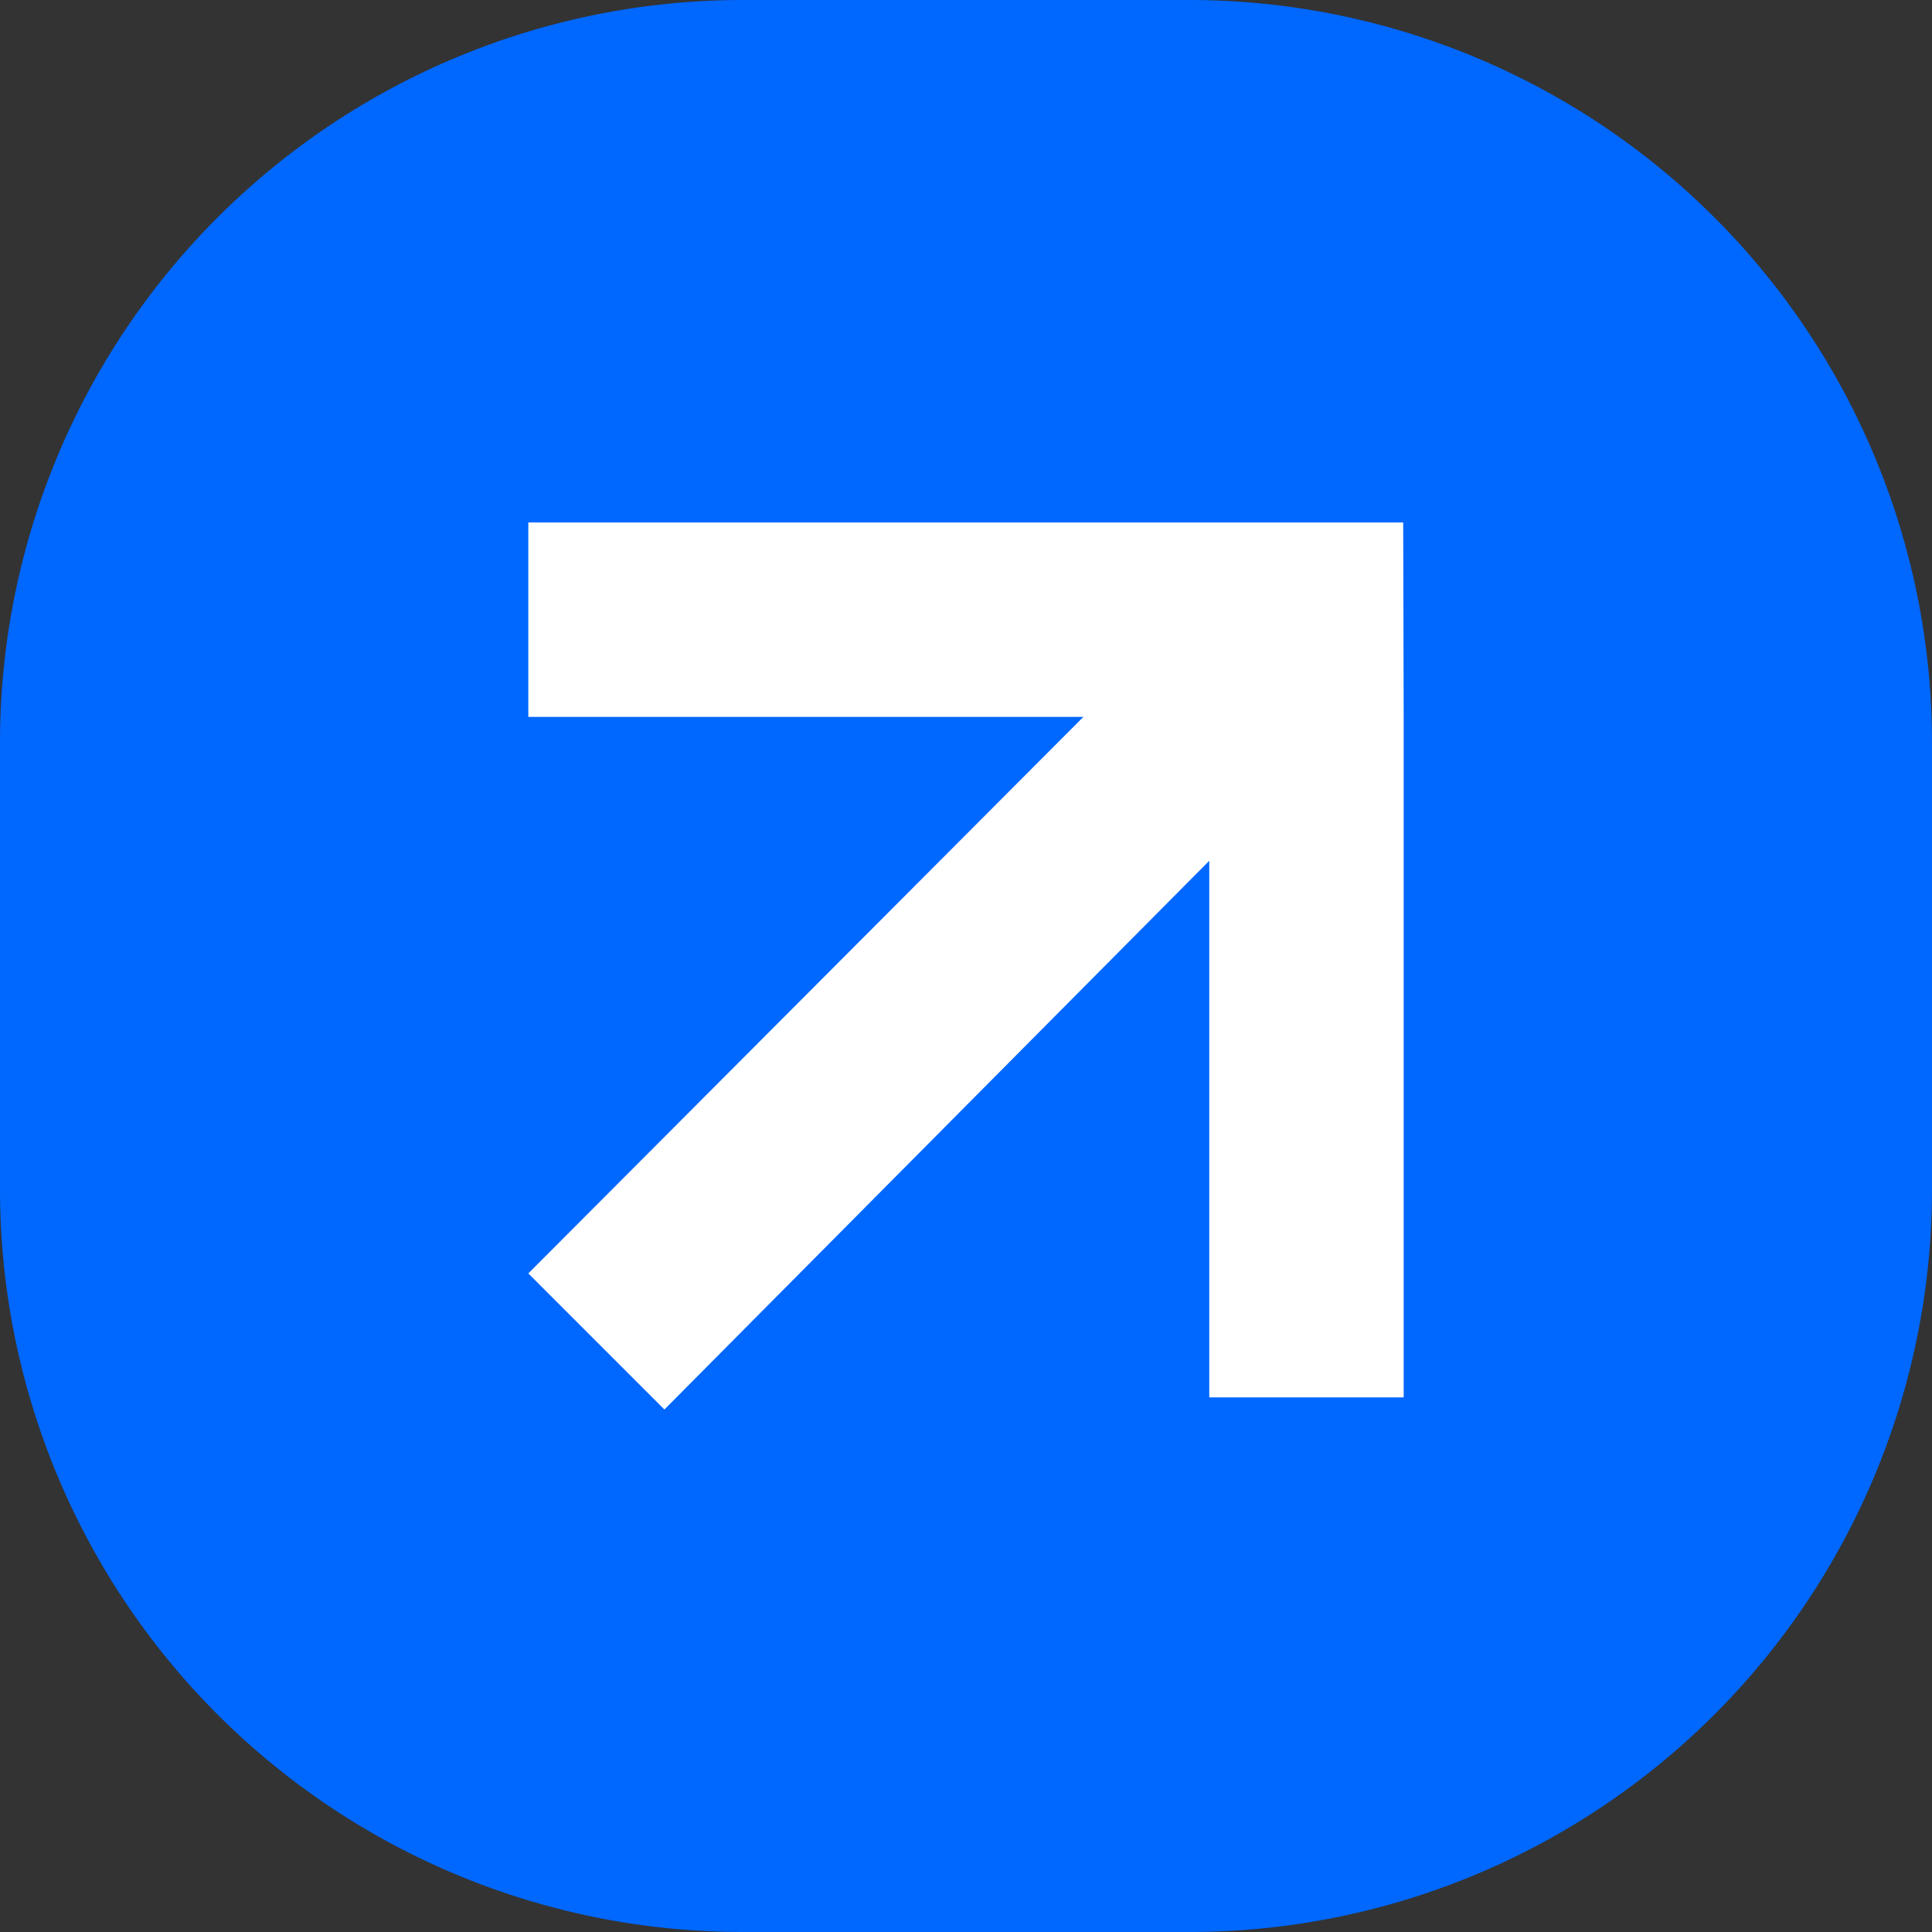
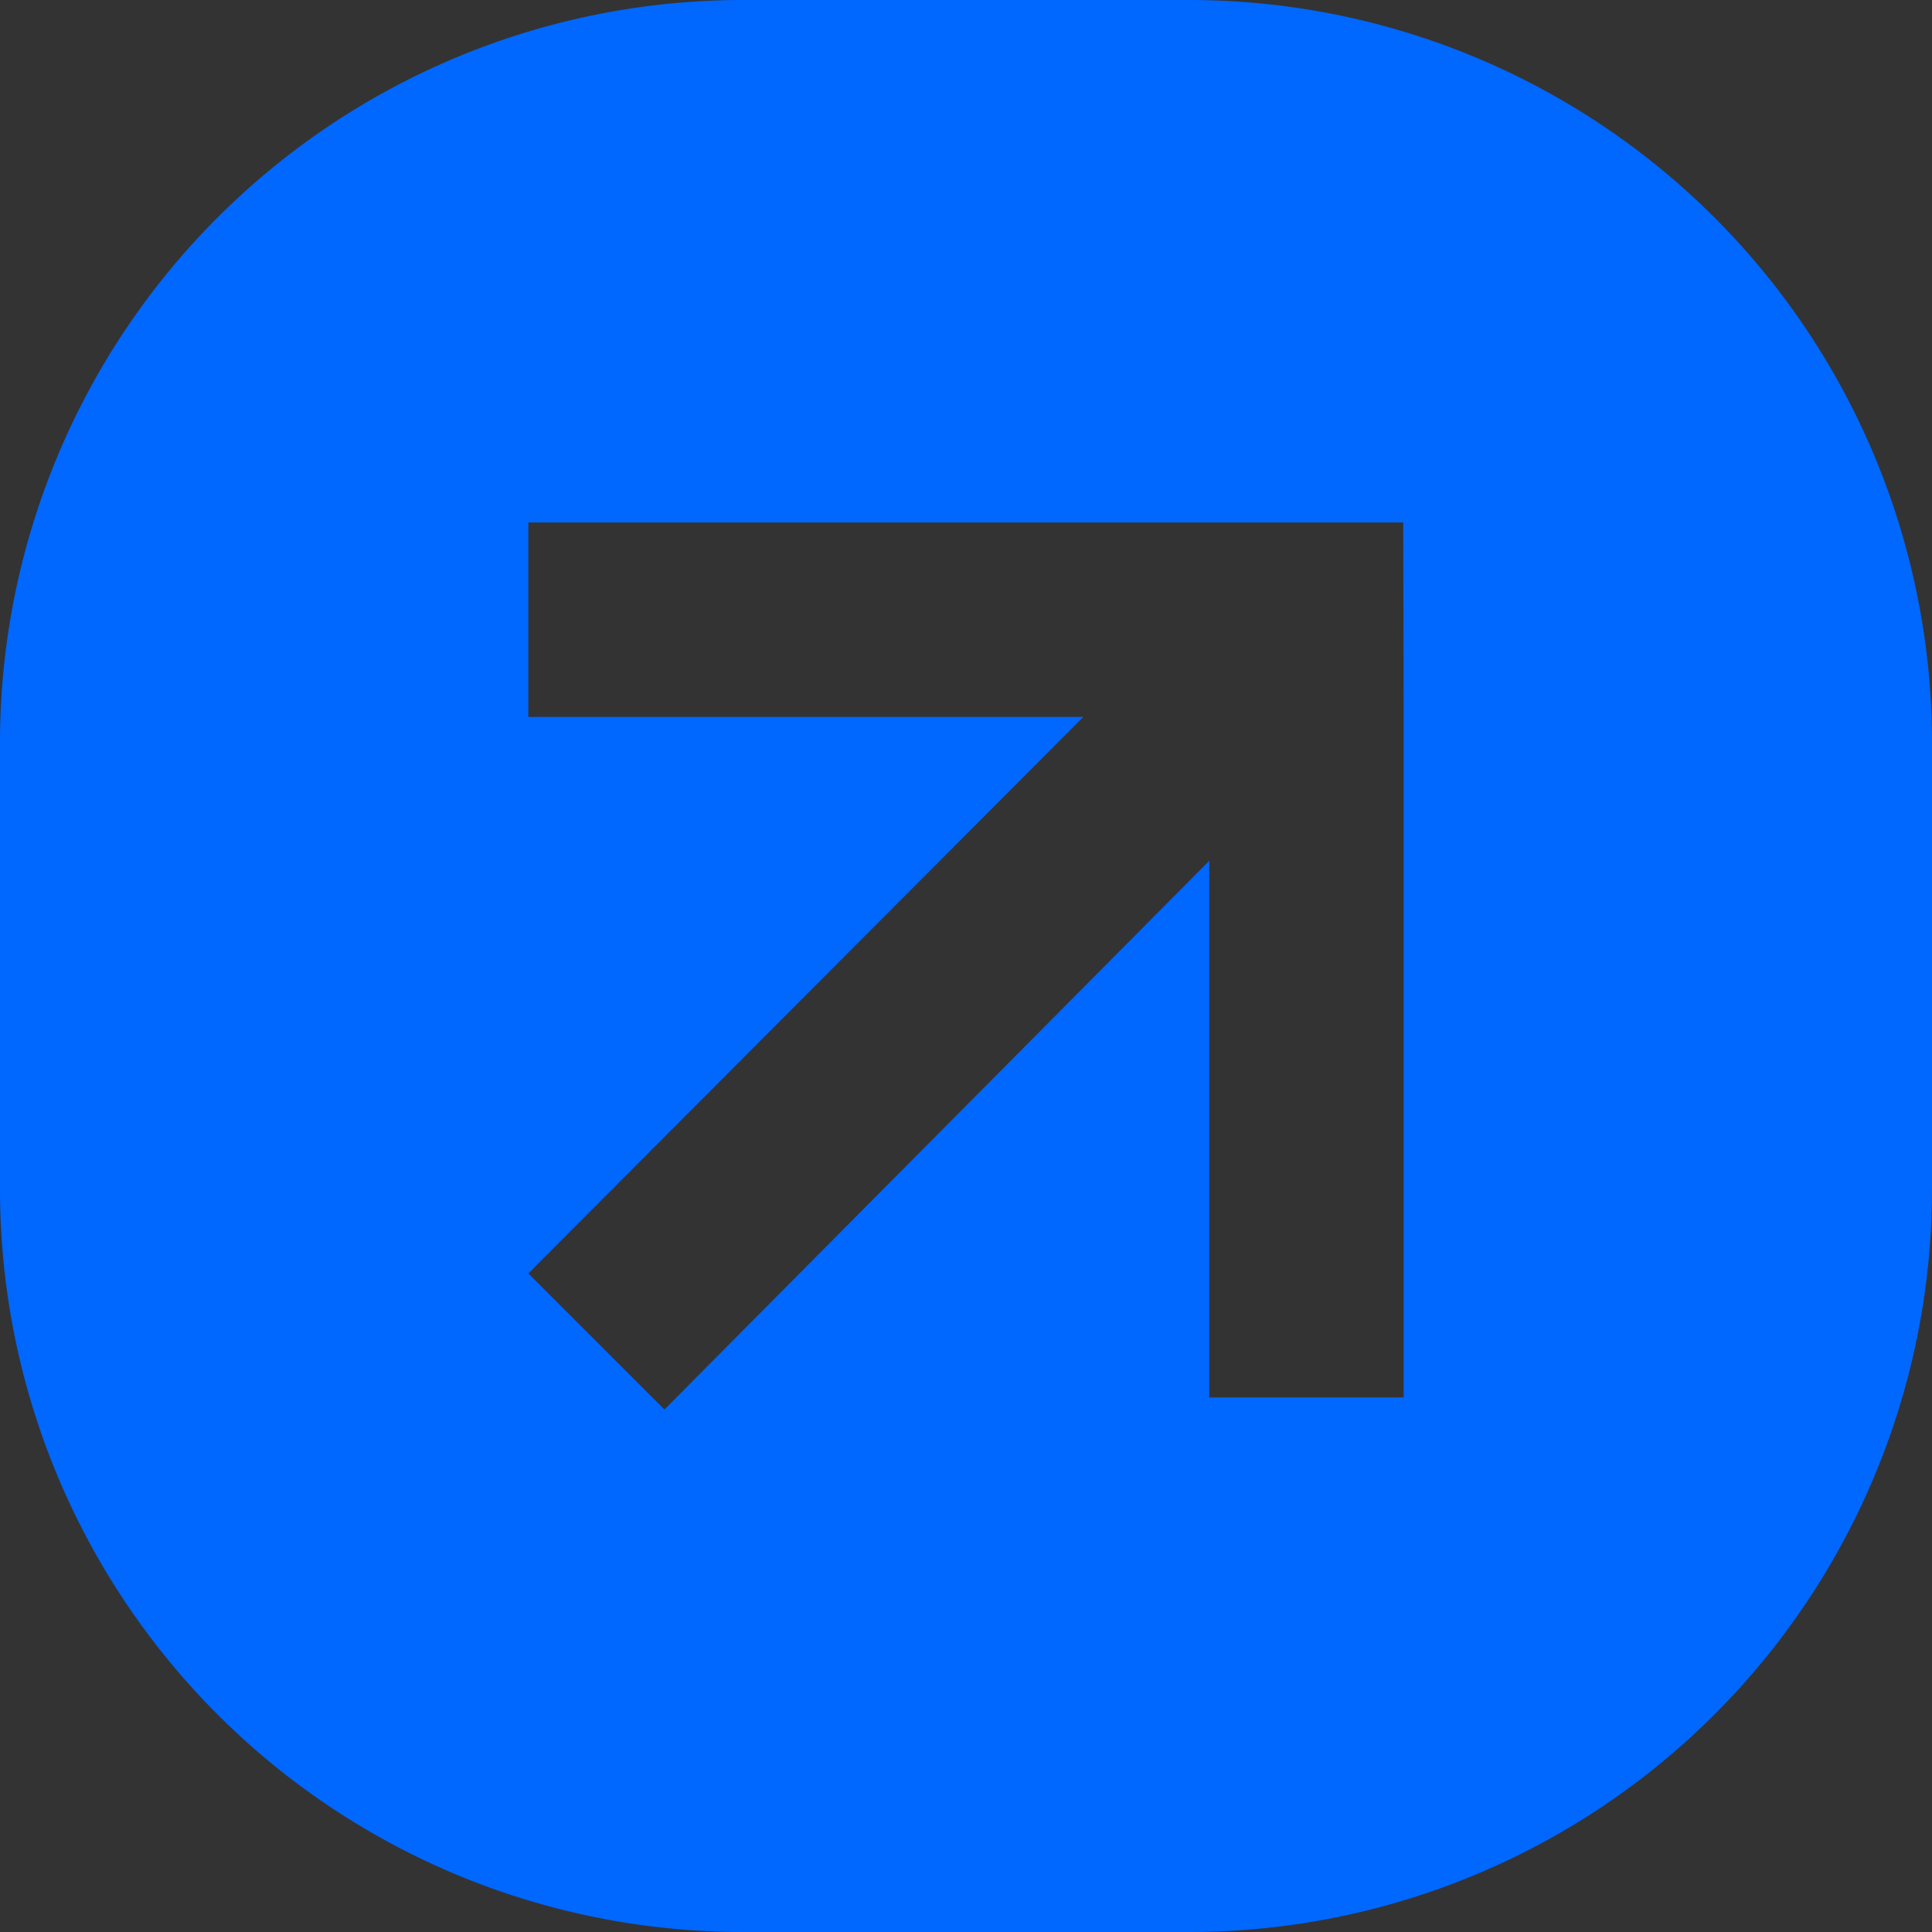
<svg xmlns="http://www.w3.org/2000/svg" viewBox="0 0 39.75 39.75">
  <rect x="0" y="0" width="39.75" height="39.75" fill="#333333" stroke="none" />
  <defs>
    <style>.cls-1{fill:#fff;}.cls-2{fill:#0067ff;}</style>
  </defs>
  <g id="Layer_2" data-name="Layer 2">
    <g id="Layer_1-2" data-name="Layer 1">
-       <rect class="cls-1" x="8.68" y="8.25" width="23.62" height="23.62" />
      <polygon class="cls-2" points="24.92 14.75 24.92 14.75 24.92 14.75 24.92 14.75" />
      <path class="cls-2" d="M24.47,0H15.28A15.28,15.28,0,0,0,0,15.28v9.19A15.28,15.28,0,0,0,15.28,39.75h9.19A15.28,15.28,0,0,0,39.75,24.47V15.28A15.28,15.28,0,0,0,24.47,0Zm4.41,14.75v14h-4V17.71L13.67,29l-2.8-2.8L22.29,14.75H10.87v-4h18Z" />
    </g>
  </g>
</svg>